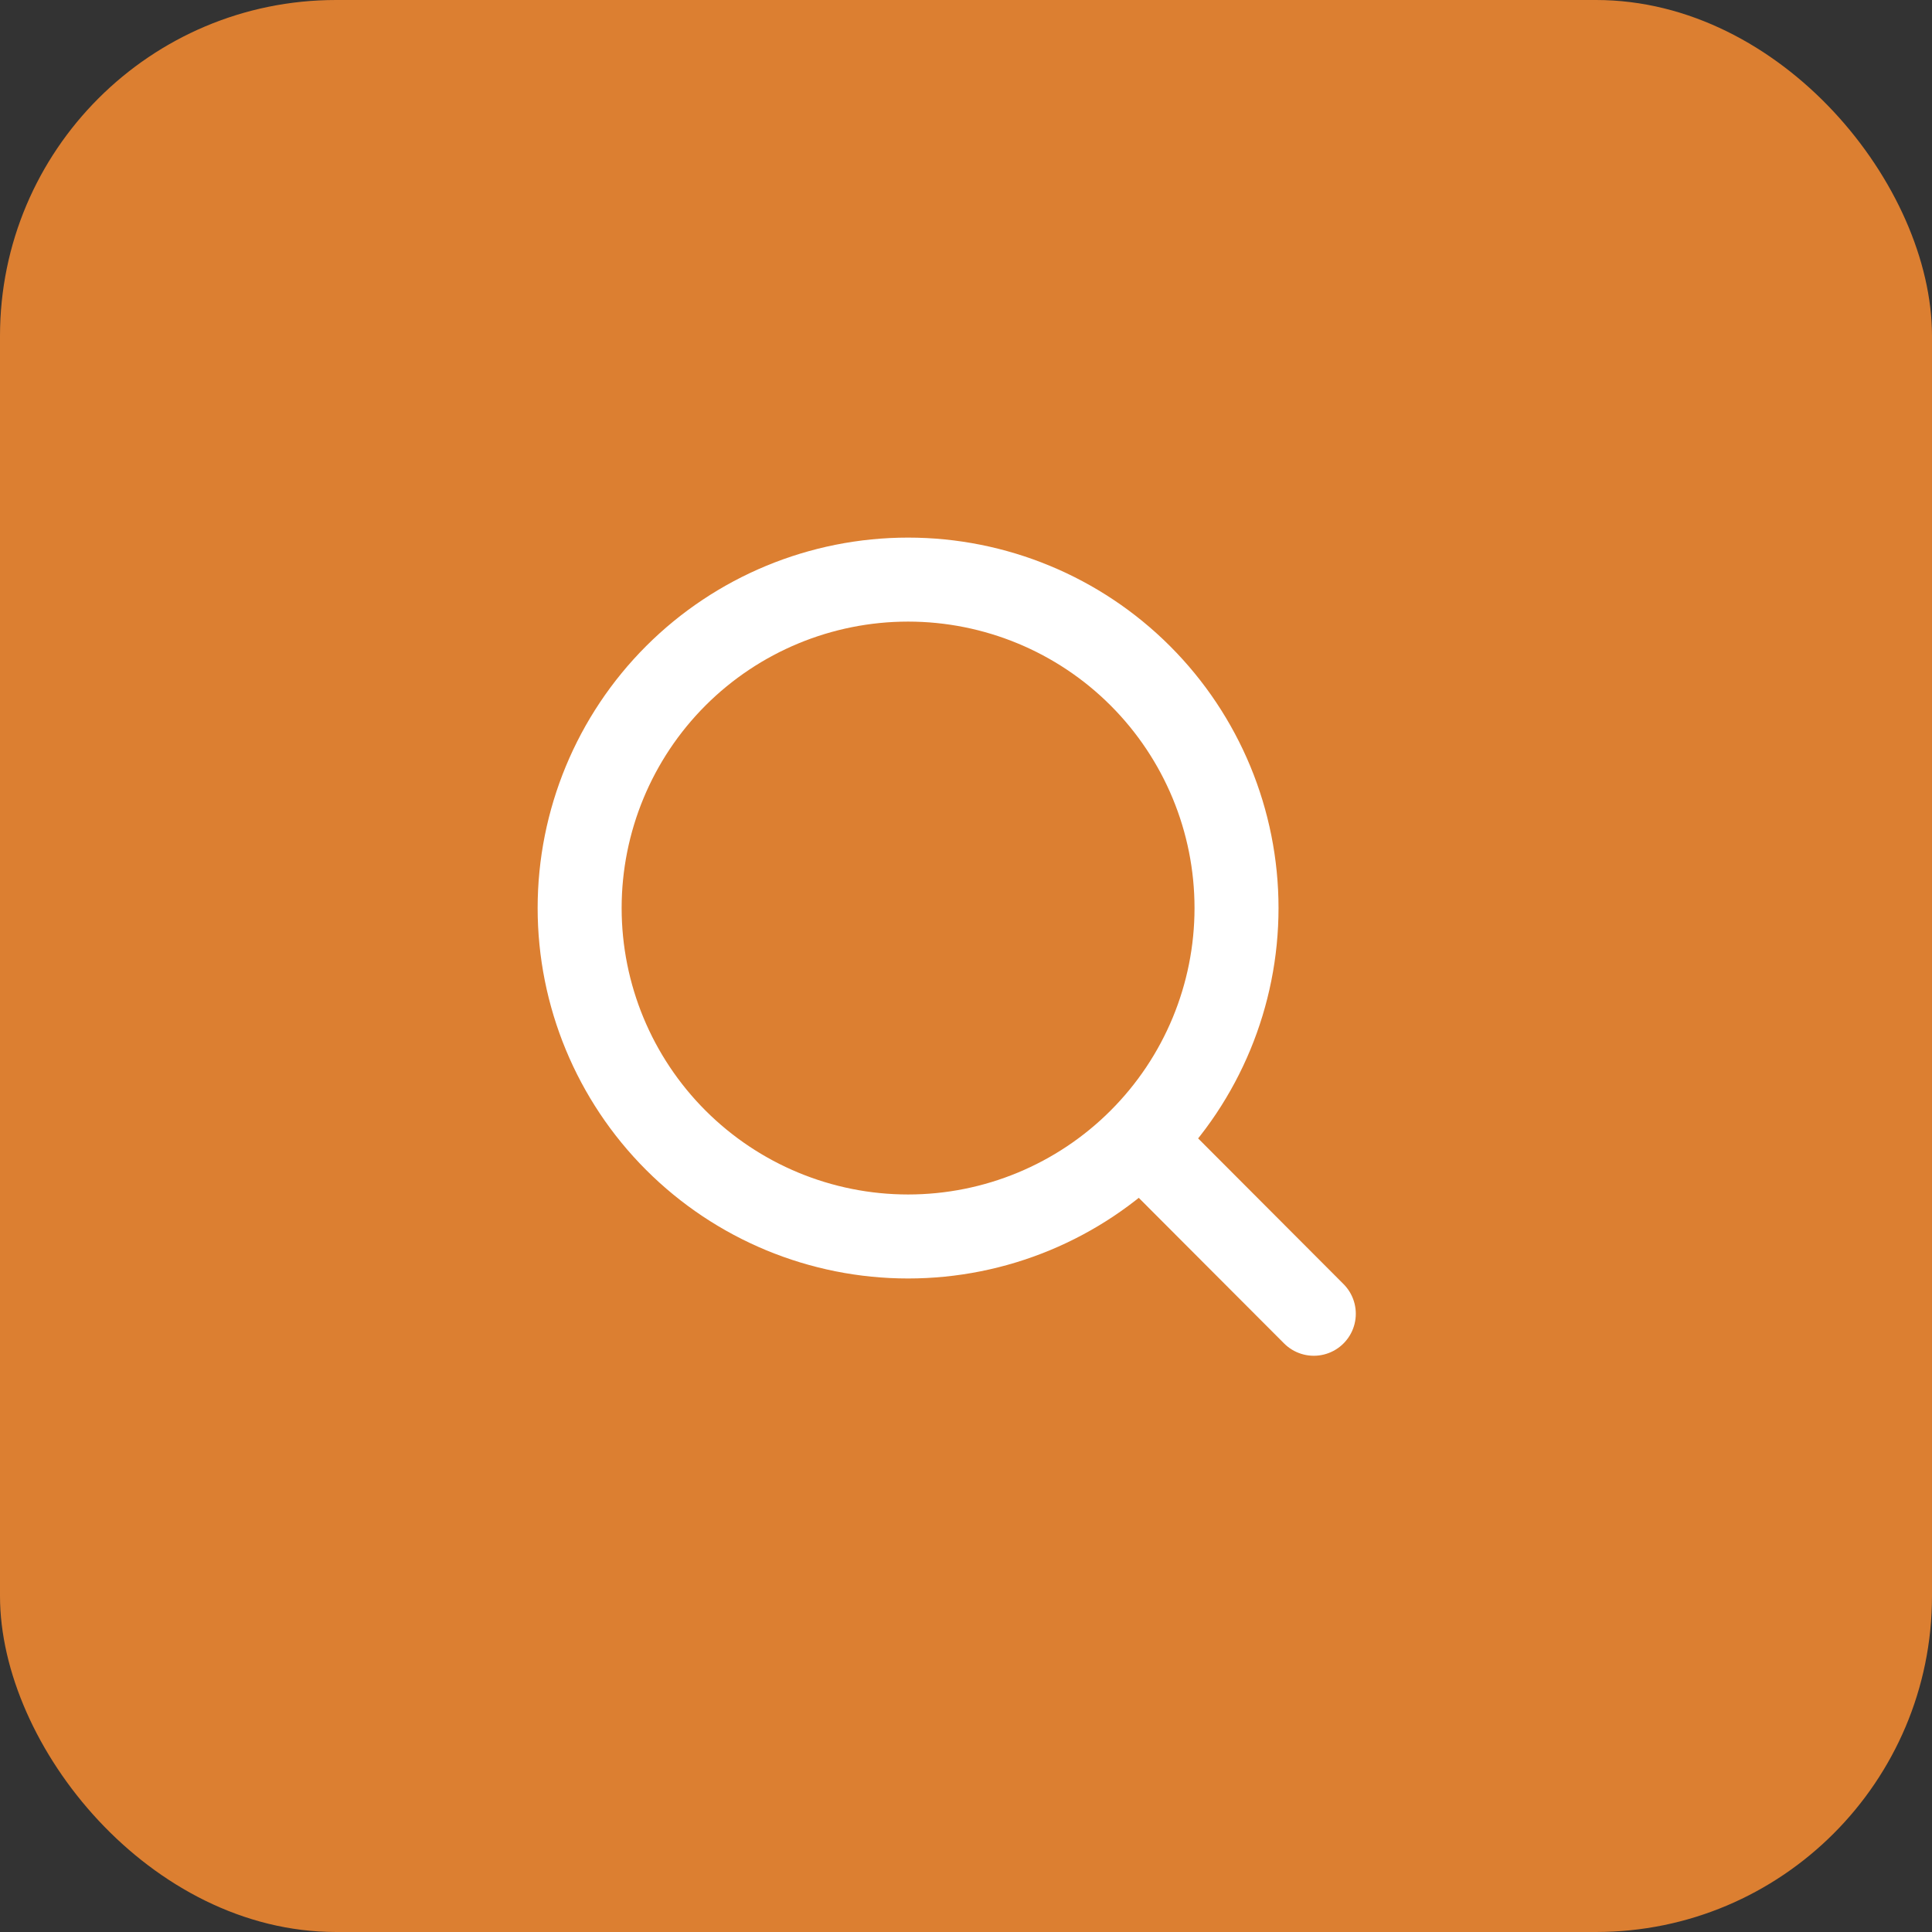
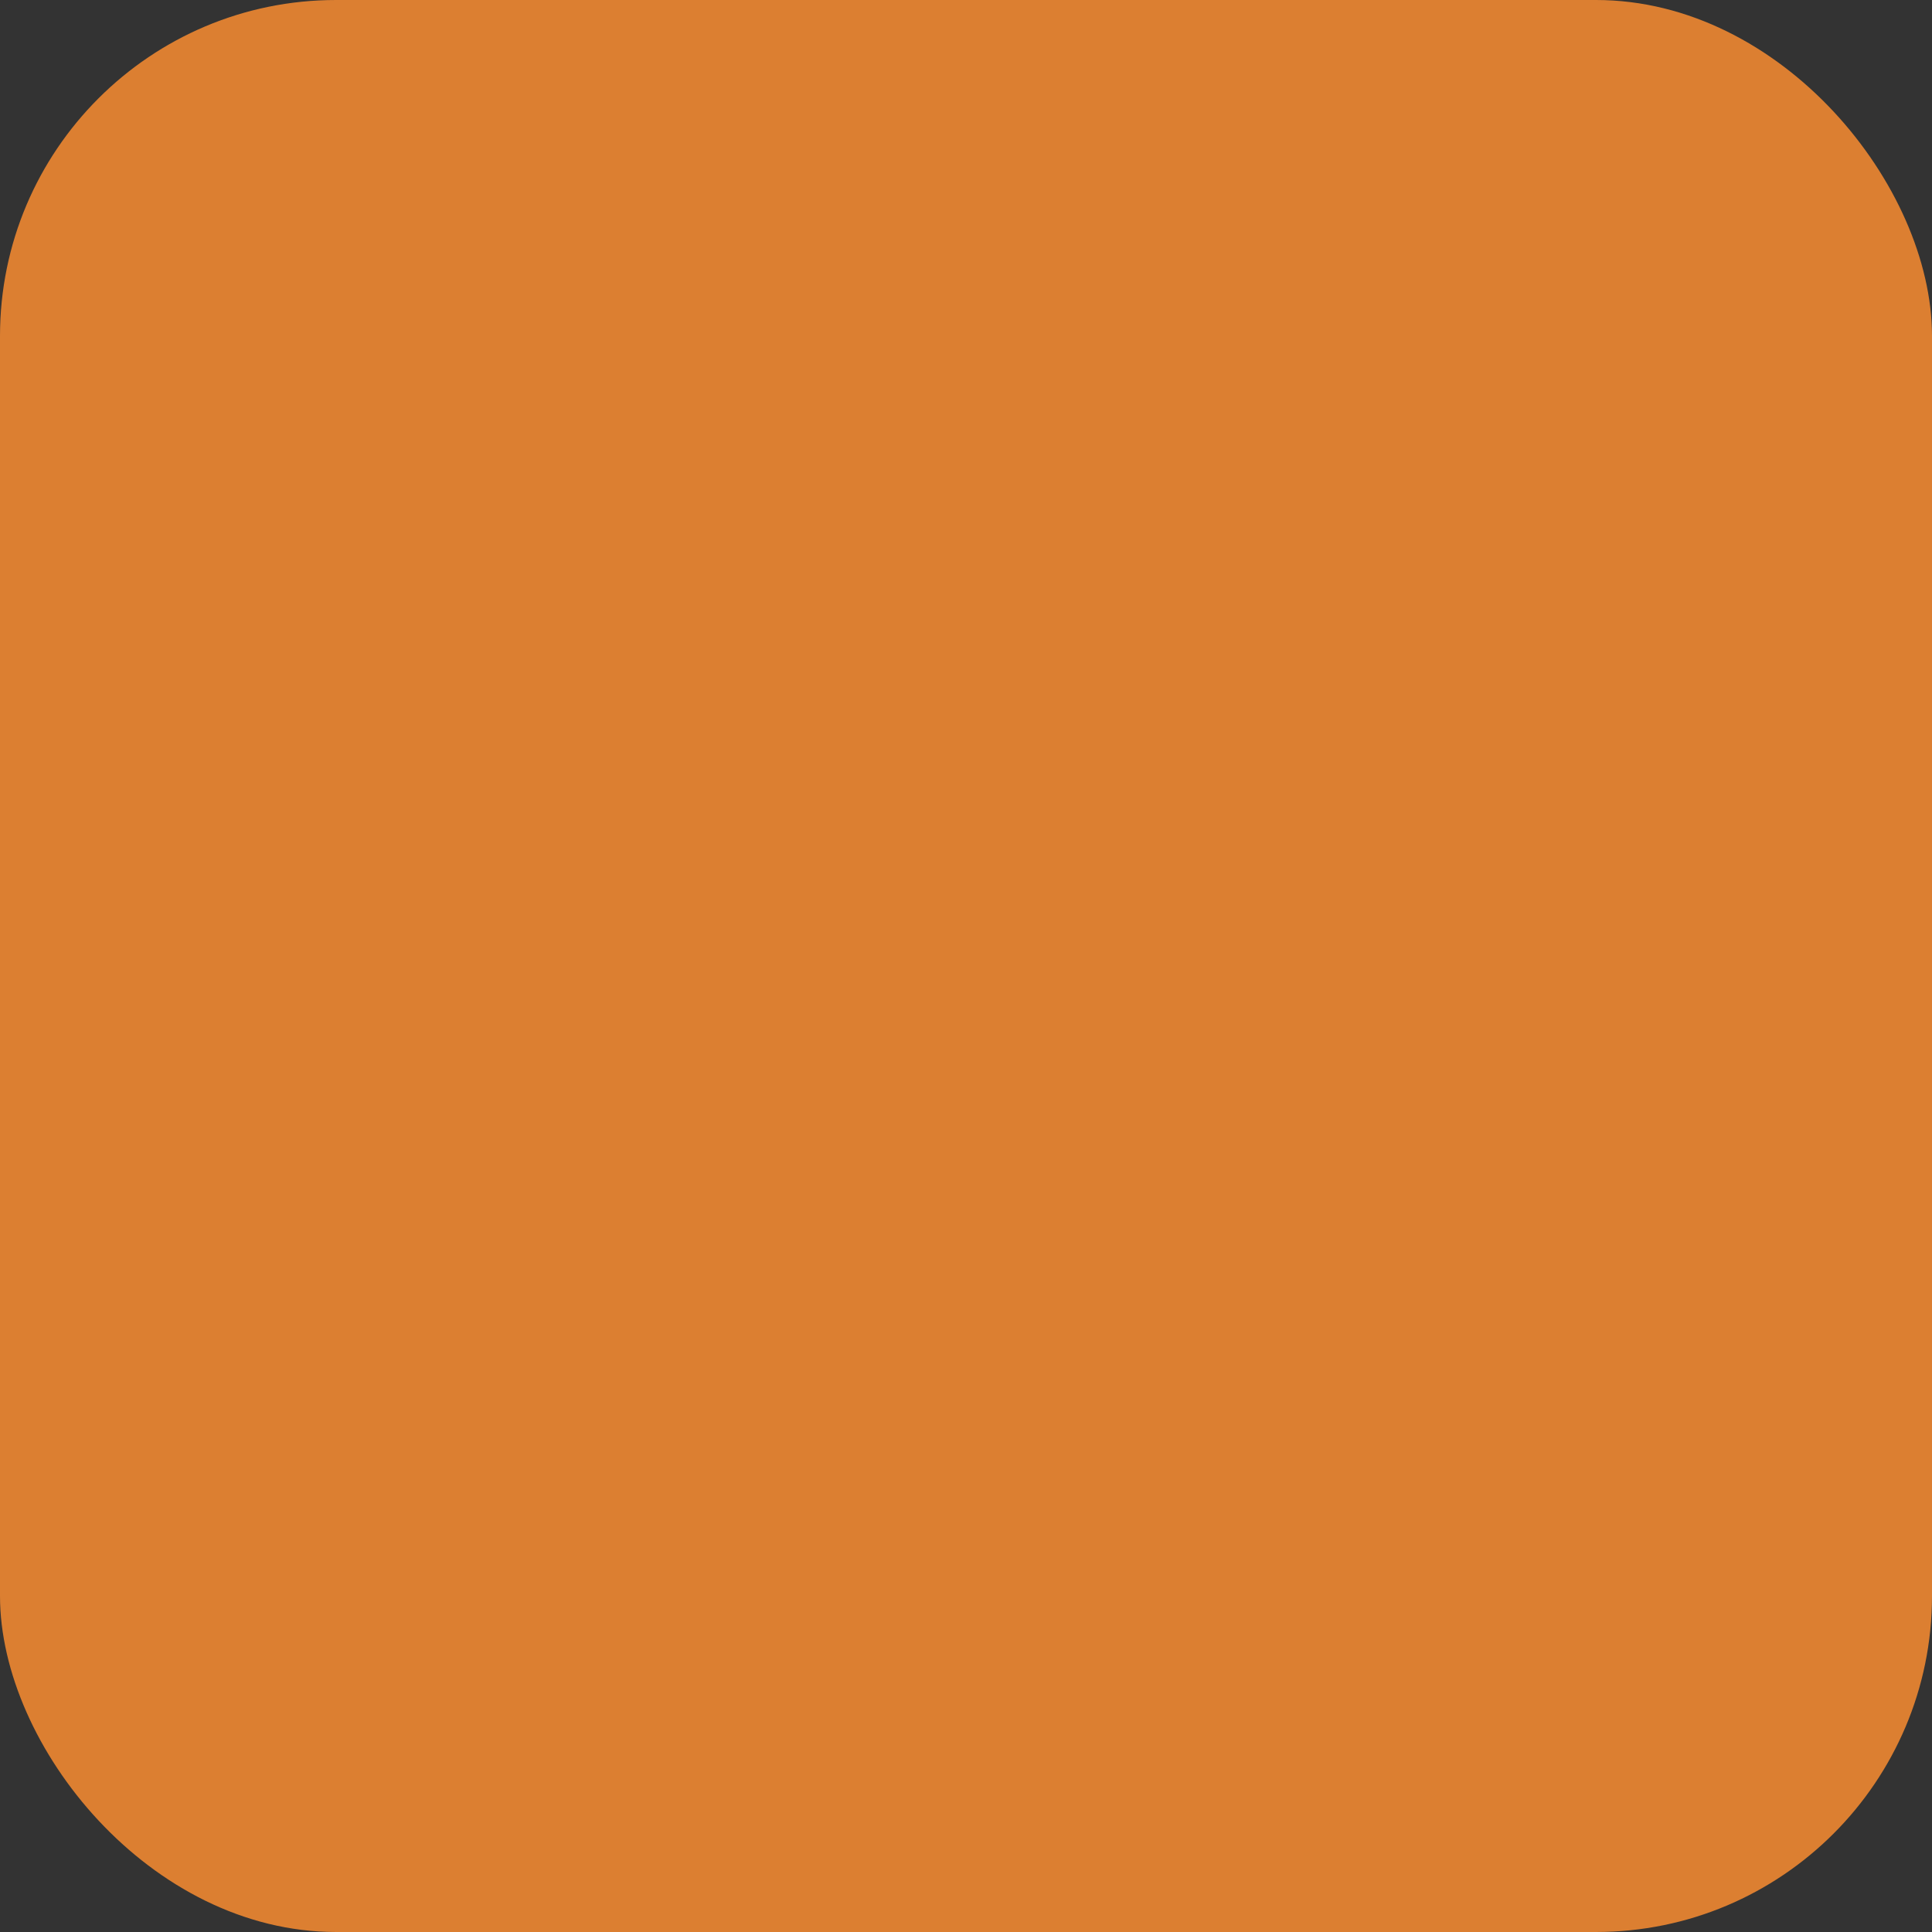
<svg xmlns="http://www.w3.org/2000/svg" width="46" height="46" viewBox="0 0 46 46" fill="none">
  <rect x="0" y="0" width="46" height="46" fill="#333333" stroke="none" />
  <rect width="46" height="46" rx="8" fill="#DC7F31" />
-   <path d="M31.281 31.28L27.154 27.145M29.441 21.62C29.441 23.694 28.617 25.683 27.15 27.149C25.684 28.616 23.695 29.44 21.621 29.44C19.547 29.44 17.558 28.616 16.091 27.149C14.625 25.683 13.801 23.694 13.801 21.62C13.801 19.546 14.625 17.557 16.091 16.09C17.558 14.624 19.547 13.8 21.621 13.8C23.695 13.8 25.684 14.624 27.15 16.09C28.617 17.557 29.441 19.546 29.441 21.62Z" stroke="white" stroke-width="2" stroke-linecap="round" />
</svg>